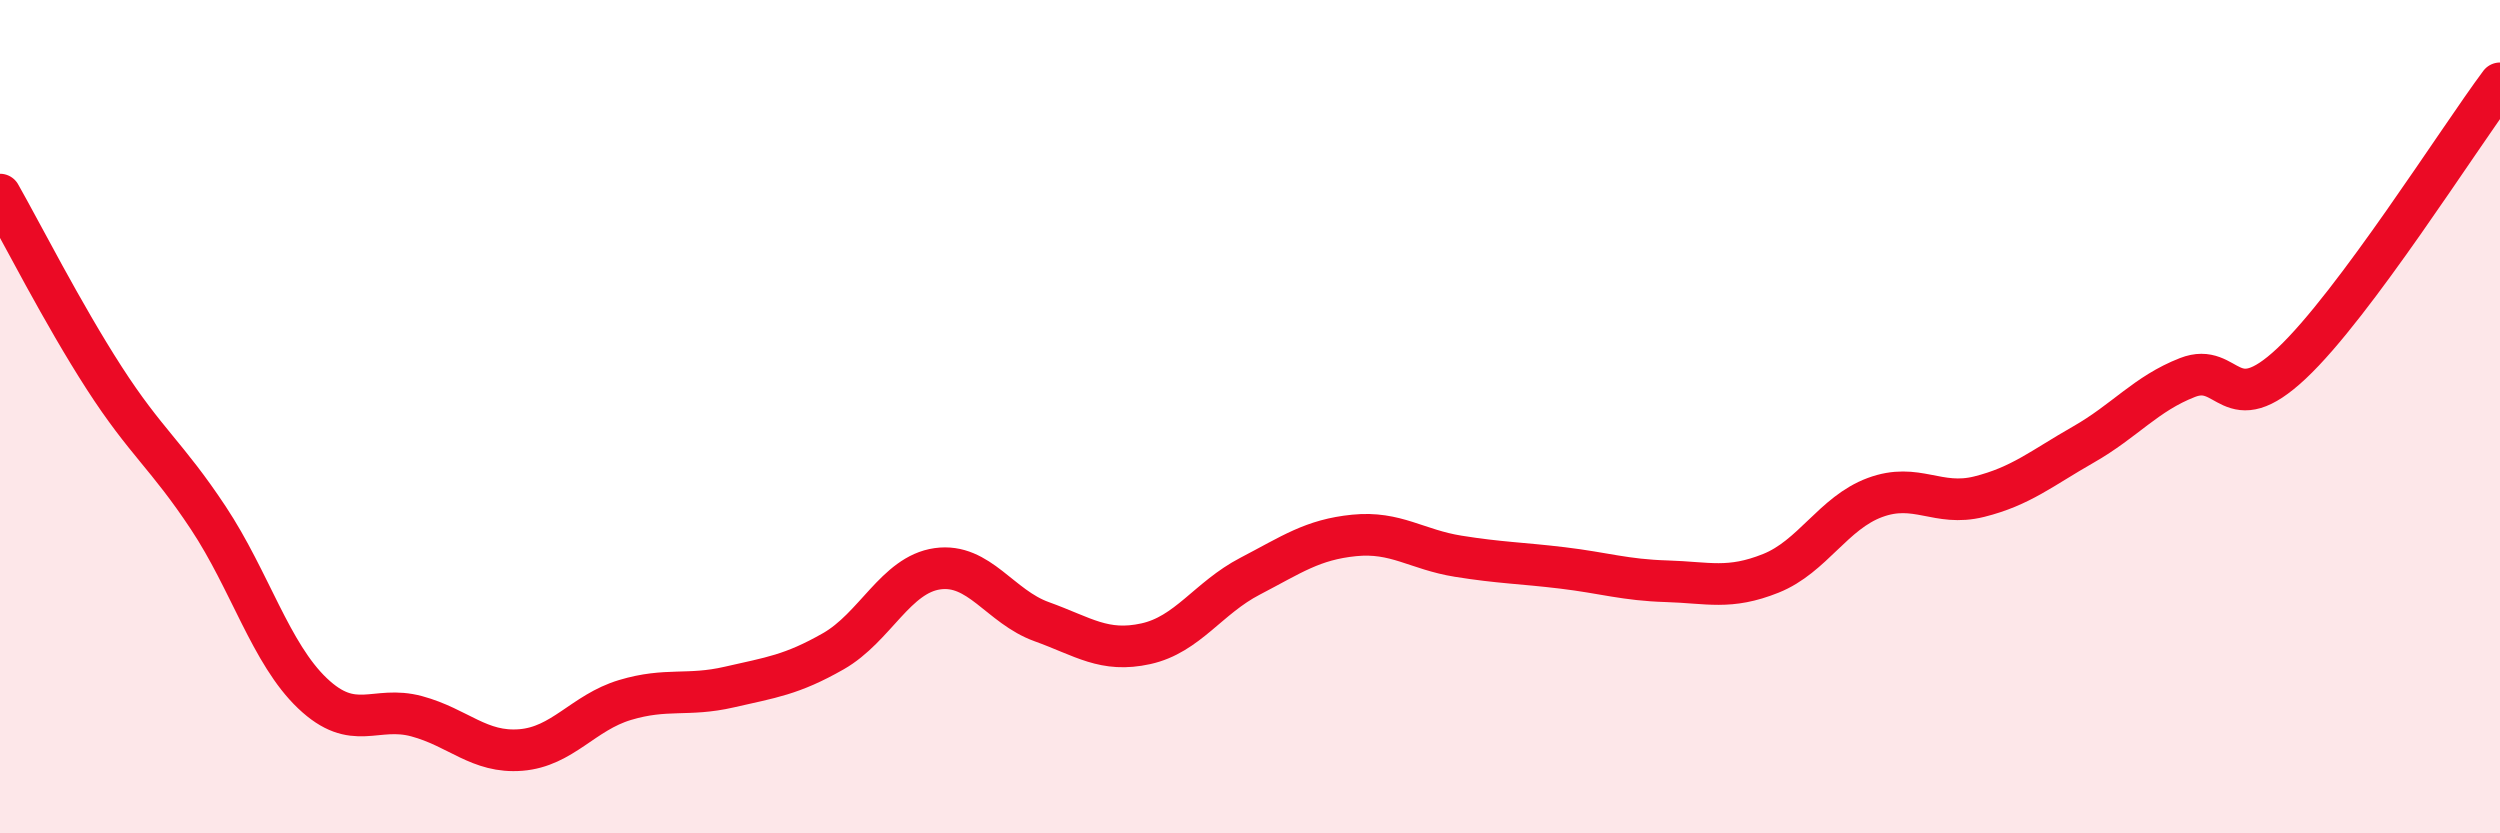
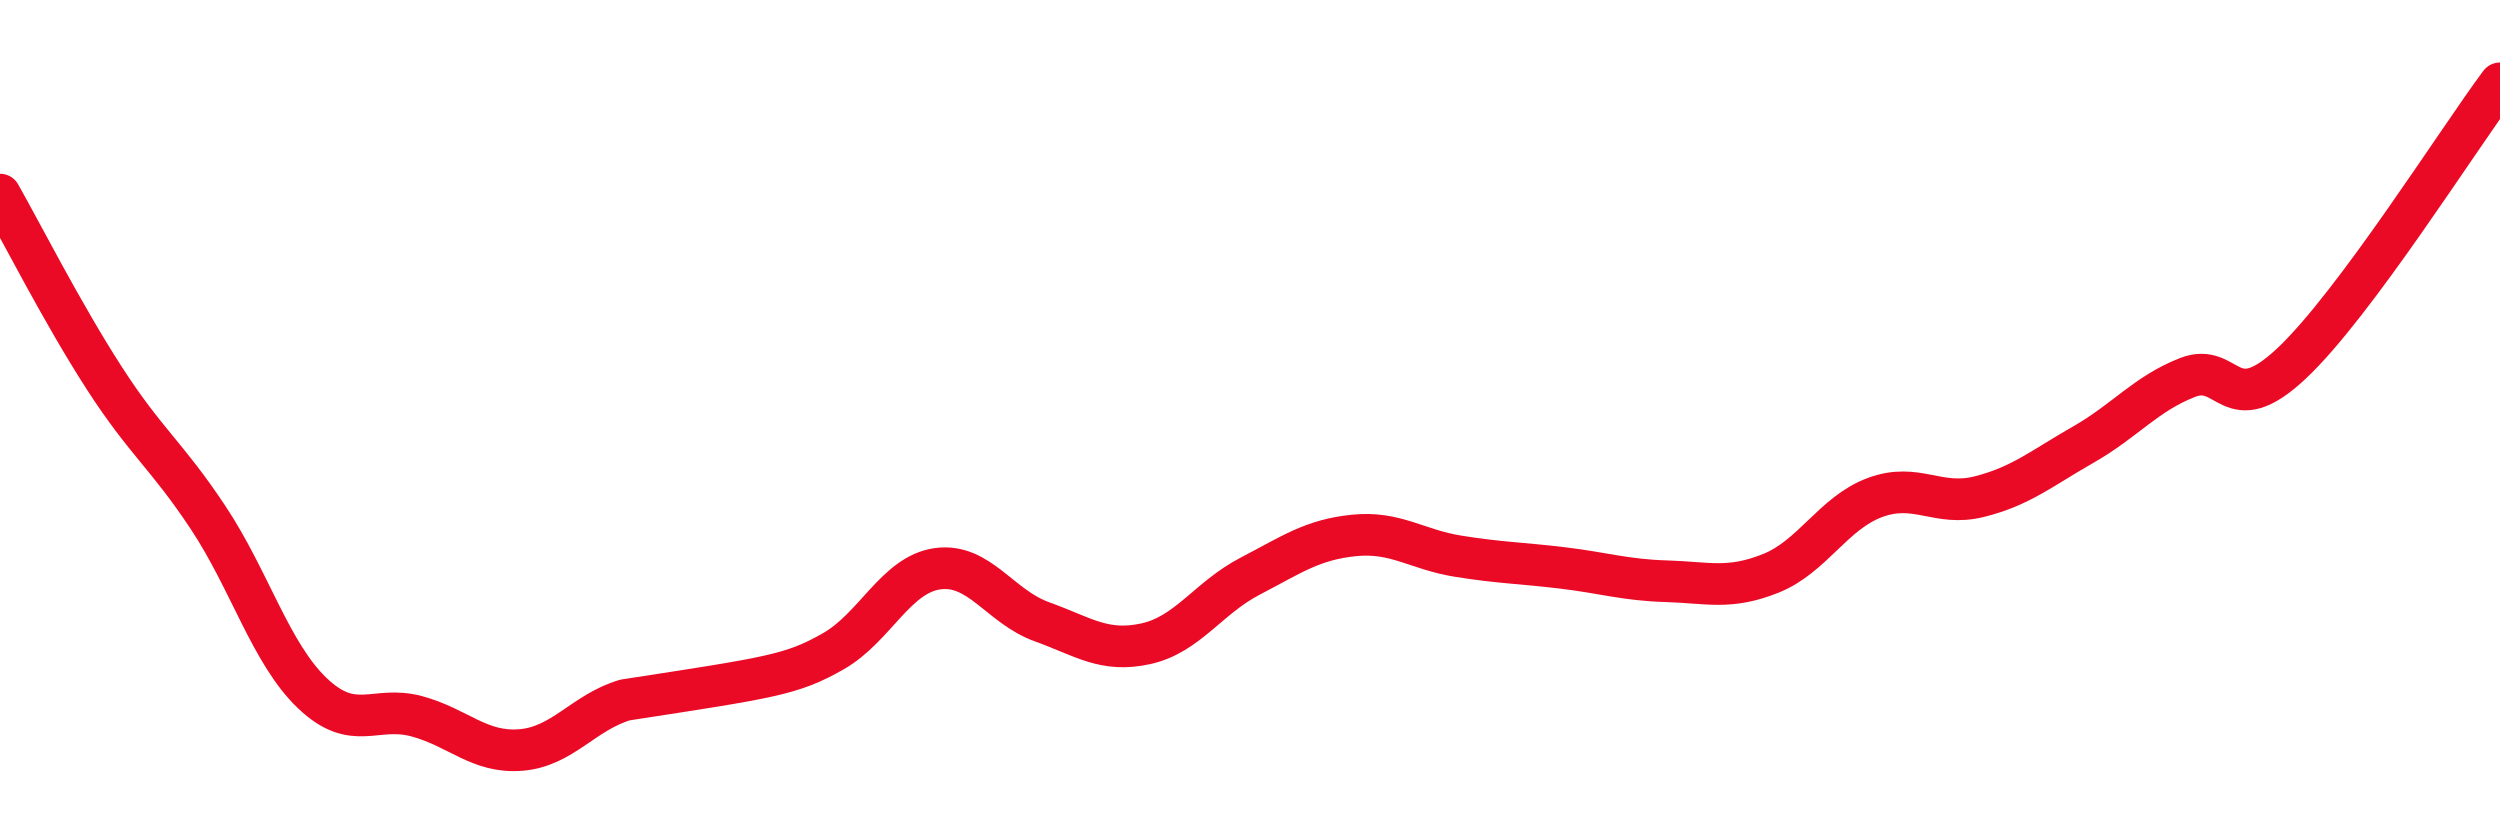
<svg xmlns="http://www.w3.org/2000/svg" width="60" height="20" viewBox="0 0 60 20">
-   <path d="M 0,4.67 C 0.5,5.55 1.5,7.52 2.5,9.07 C 3.5,10.62 4,10.92 5,12.43 C 6,13.94 6.5,15.69 7.5,16.64 C 8.5,17.59 9,16.92 10,17.19 C 11,17.46 11.5,18.08 12.5,18 C 13.5,17.92 14,17.1 15,16.8 C 16,16.5 16.5,16.72 17.5,16.49 C 18.5,16.26 19,16.2 20,15.63 C 21,15.06 21.5,13.79 22.5,13.65 C 23.5,13.51 24,14.56 25,14.92 C 26,15.28 26.5,15.67 27.5,15.45 C 28.5,15.23 29,14.35 30,13.83 C 31,13.31 31.5,12.95 32.5,12.85 C 33.5,12.75 34,13.19 35,13.35 C 36,13.51 36.5,13.51 37.5,13.63 C 38.5,13.75 39,13.92 40,13.95 C 41,13.98 41.5,14.16 42.5,13.76 C 43.5,13.36 44,12.31 45,11.94 C 46,11.57 46.5,12.17 47.5,11.92 C 48.5,11.67 49,11.24 50,10.67 C 51,10.1 51.5,9.45 52.5,9.06 C 53.5,8.67 53.5,10.13 55,8.72 C 56.5,7.31 59,3.34 60,2L60 20L0 20Z" fill="#EB0A25" opacity="0.1" stroke-linecap="round" stroke-linejoin="round" />
-   <path d="M 0,4.67 C 0.5,5.55 1.5,7.52 2.5,9.07 C 3.5,10.62 4,10.92 5,12.43 C 6,13.94 6.5,15.69 7.5,16.64 C 8.5,17.59 9,16.92 10,17.19 C 11,17.46 11.5,18.08 12.5,18 C 13.5,17.92 14,17.1 15,16.8 C 16,16.5 16.5,16.72 17.5,16.49 C 18.5,16.26 19,16.2 20,15.63 C 21,15.06 21.5,13.79 22.5,13.65 C 23.5,13.51 24,14.56 25,14.92 C 26,15.28 26.5,15.67 27.5,15.45 C 28.5,15.23 29,14.35 30,13.83 C 31,13.31 31.5,12.95 32.5,12.85 C 33.5,12.75 34,13.19 35,13.35 C 36,13.51 36.5,13.51 37.5,13.63 C 38.5,13.75 39,13.92 40,13.95 C 41,13.98 41.5,14.16 42.5,13.76 C 43.5,13.36 44,12.31 45,11.94 C 46,11.57 46.5,12.17 47.5,11.92 C 48.5,11.67 49,11.24 50,10.67 C 51,10.1 51.5,9.45 52.5,9.06 C 53.5,8.67 53.5,10.13 55,8.72 C 56.5,7.31 59,3.34 60,2" stroke="#EB0A25" stroke-width="1" fill="none" stroke-linecap="round" stroke-linejoin="round" />
+   <path d="M 0,4.67 C 0.5,5.55 1.5,7.52 2.5,9.07 C 3.5,10.62 4,10.92 5,12.43 C 6,13.94 6.5,15.69 7.5,16.64 C 8.5,17.59 9,16.92 10,17.19 C 11,17.46 11.5,18.08 12.5,18 C 13.5,17.92 14,17.1 15,16.8 C 18.5,16.26 19,16.2 20,15.63 C 21,15.06 21.5,13.79 22.5,13.65 C 23.5,13.51 24,14.56 25,14.92 C 26,15.28 26.5,15.67 27.5,15.45 C 28.5,15.23 29,14.35 30,13.83 C 31,13.31 31.5,12.95 32.5,12.85 C 33.5,12.75 34,13.19 35,13.35 C 36,13.51 36.5,13.51 37.5,13.63 C 38.5,13.75 39,13.92 40,13.95 C 41,13.98 41.5,14.16 42.5,13.76 C 43.5,13.36 44,12.31 45,11.94 C 46,11.57 46.5,12.17 47.5,11.92 C 48.5,11.67 49,11.24 50,10.67 C 51,10.1 51.5,9.45 52.5,9.06 C 53.5,8.67 53.5,10.13 55,8.72 C 56.5,7.31 59,3.34 60,2" stroke="#EB0A25" stroke-width="1" fill="none" stroke-linecap="round" stroke-linejoin="round" />
</svg>